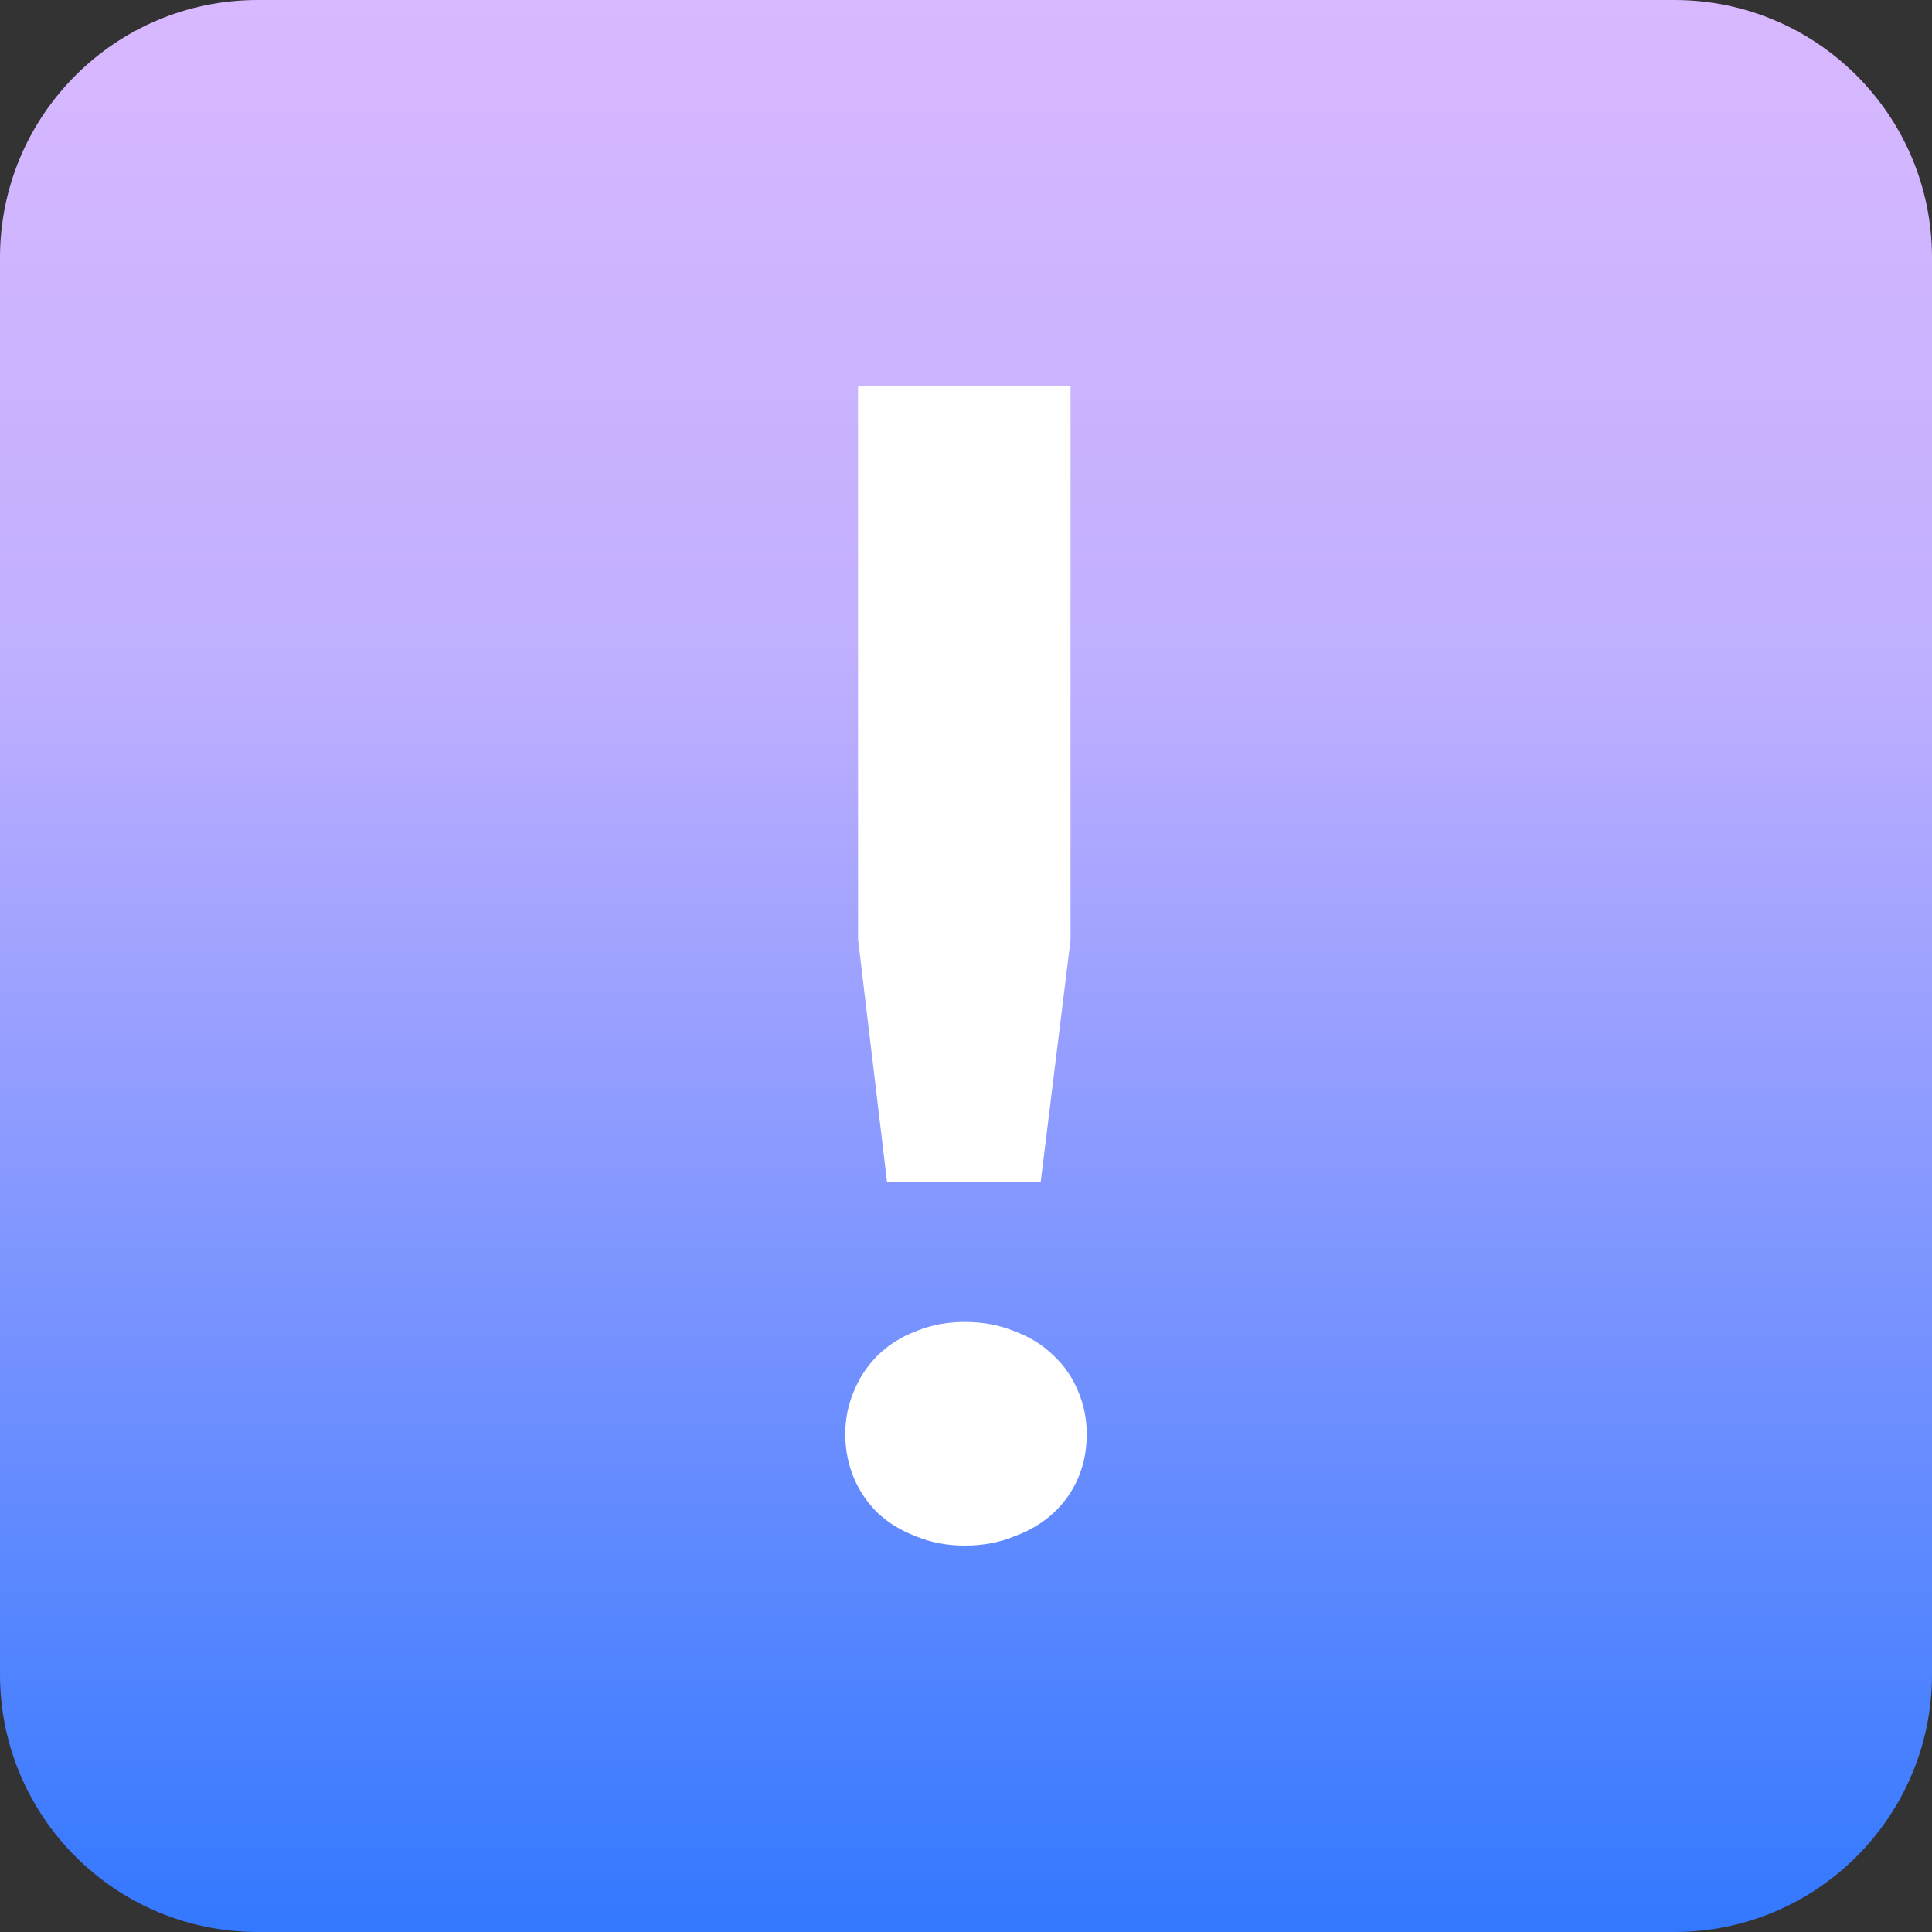
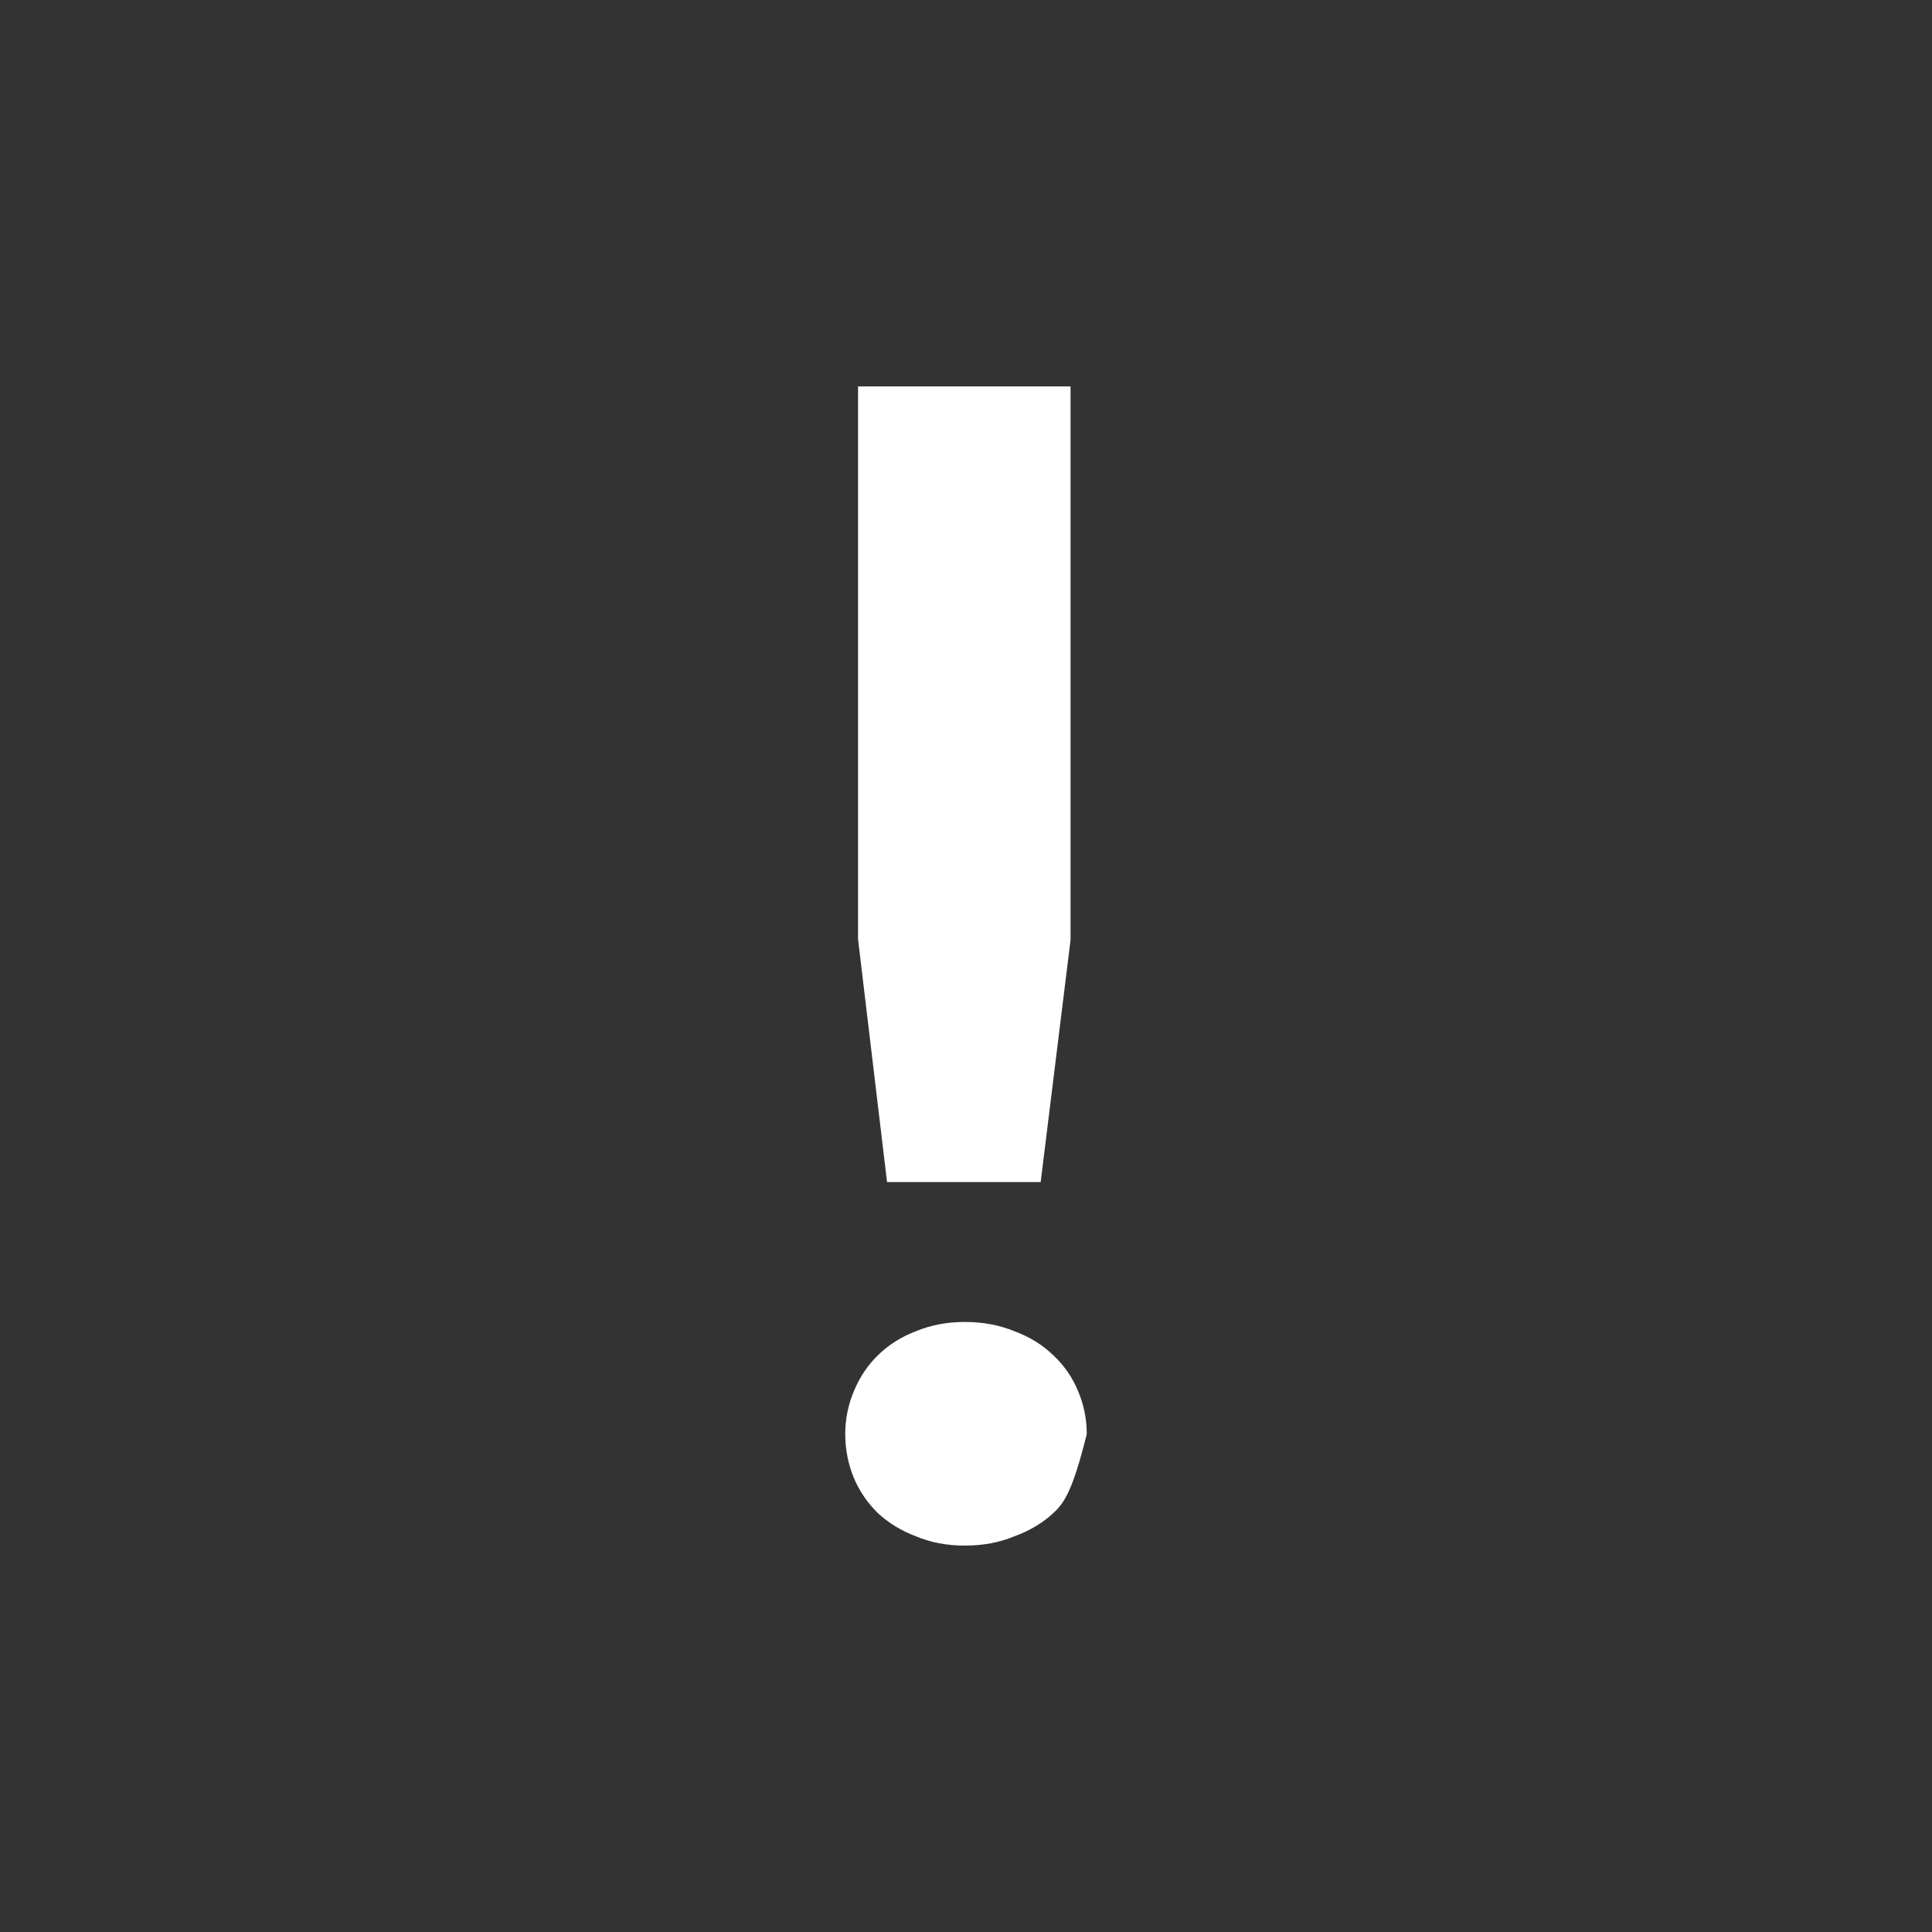
<svg xmlns="http://www.w3.org/2000/svg" width="80" height="80" viewBox="0 0 80 80" fill="none">
  <rect x="0" y="0" width="80" height="80" fill="#333333" stroke="none" />
-   <path d="M69.333 0H10.667C4.776 0 0 4.776 0 10.667V69.333C0 75.224 4.776 80 10.667 80H69.333C75.224 80 80 75.224 80 69.333V10.667C80 4.776 75.224 0 69.333 0Z" fill="url(#paint0_linear_4062_6766)" />
-   <path d="M35.53 38.89V16H44.329V38.925L43.092 48.948H36.731L35.53 38.89ZM39.947 64C39.217 64 38.545 63.873 37.933 63.618C37.32 63.387 36.79 63.064 36.343 62.647C35.919 62.231 35.589 61.746 35.353 61.191C35.118 60.613 35 60.012 35 59.387C35 58.763 35.118 58.173 35.353 57.618C35.589 57.041 35.919 56.543 36.343 56.127C36.79 55.688 37.32 55.353 37.933 55.121C38.545 54.867 39.217 54.74 39.947 54.74C40.701 54.74 41.384 54.867 41.996 55.121C42.633 55.353 43.174 55.688 43.622 56.127C44.069 56.543 44.411 57.041 44.647 57.618C44.882 58.173 45 58.763 45 59.387C45 60.035 44.882 60.636 44.647 61.191C44.411 61.746 44.069 62.231 43.622 62.647C43.174 63.064 42.633 63.387 41.996 63.618C41.384 63.873 40.701 64 39.947 64Z" fill="white" />
+   <path d="M35.53 38.89V16H44.329V38.925L43.092 48.948H36.731L35.53 38.89ZM39.947 64C39.217 64 38.545 63.873 37.933 63.618C37.32 63.387 36.79 63.064 36.343 62.647C35.919 62.231 35.589 61.746 35.353 61.191C35.118 60.613 35 60.012 35 59.387C35 58.763 35.118 58.173 35.353 57.618C35.589 57.041 35.919 56.543 36.343 56.127C36.79 55.688 37.32 55.353 37.933 55.121C38.545 54.867 39.217 54.74 39.947 54.74C40.701 54.74 41.384 54.867 41.996 55.121C42.633 55.353 43.174 55.688 43.622 56.127C44.069 56.543 44.411 57.041 44.647 57.618C44.882 58.173 45 58.763 45 59.387C44.411 61.746 44.069 62.231 43.622 62.647C43.174 63.064 42.633 63.387 41.996 63.618C41.384 63.873 40.701 64 39.947 64Z" fill="white" />
  <defs>
    <linearGradient id="paint0_linear_4062_6766" x1="40" y1="0" x2="40" y2="80" gradientUnits="userSpaceOnUse">
      <stop stop-color="#D8B8FF" />
      <stop offset="0.343" stop-color="#C0AFFF" />
      <stop offset="1" stop-color="#3378FF" />
    </linearGradient>
  </defs>
</svg>